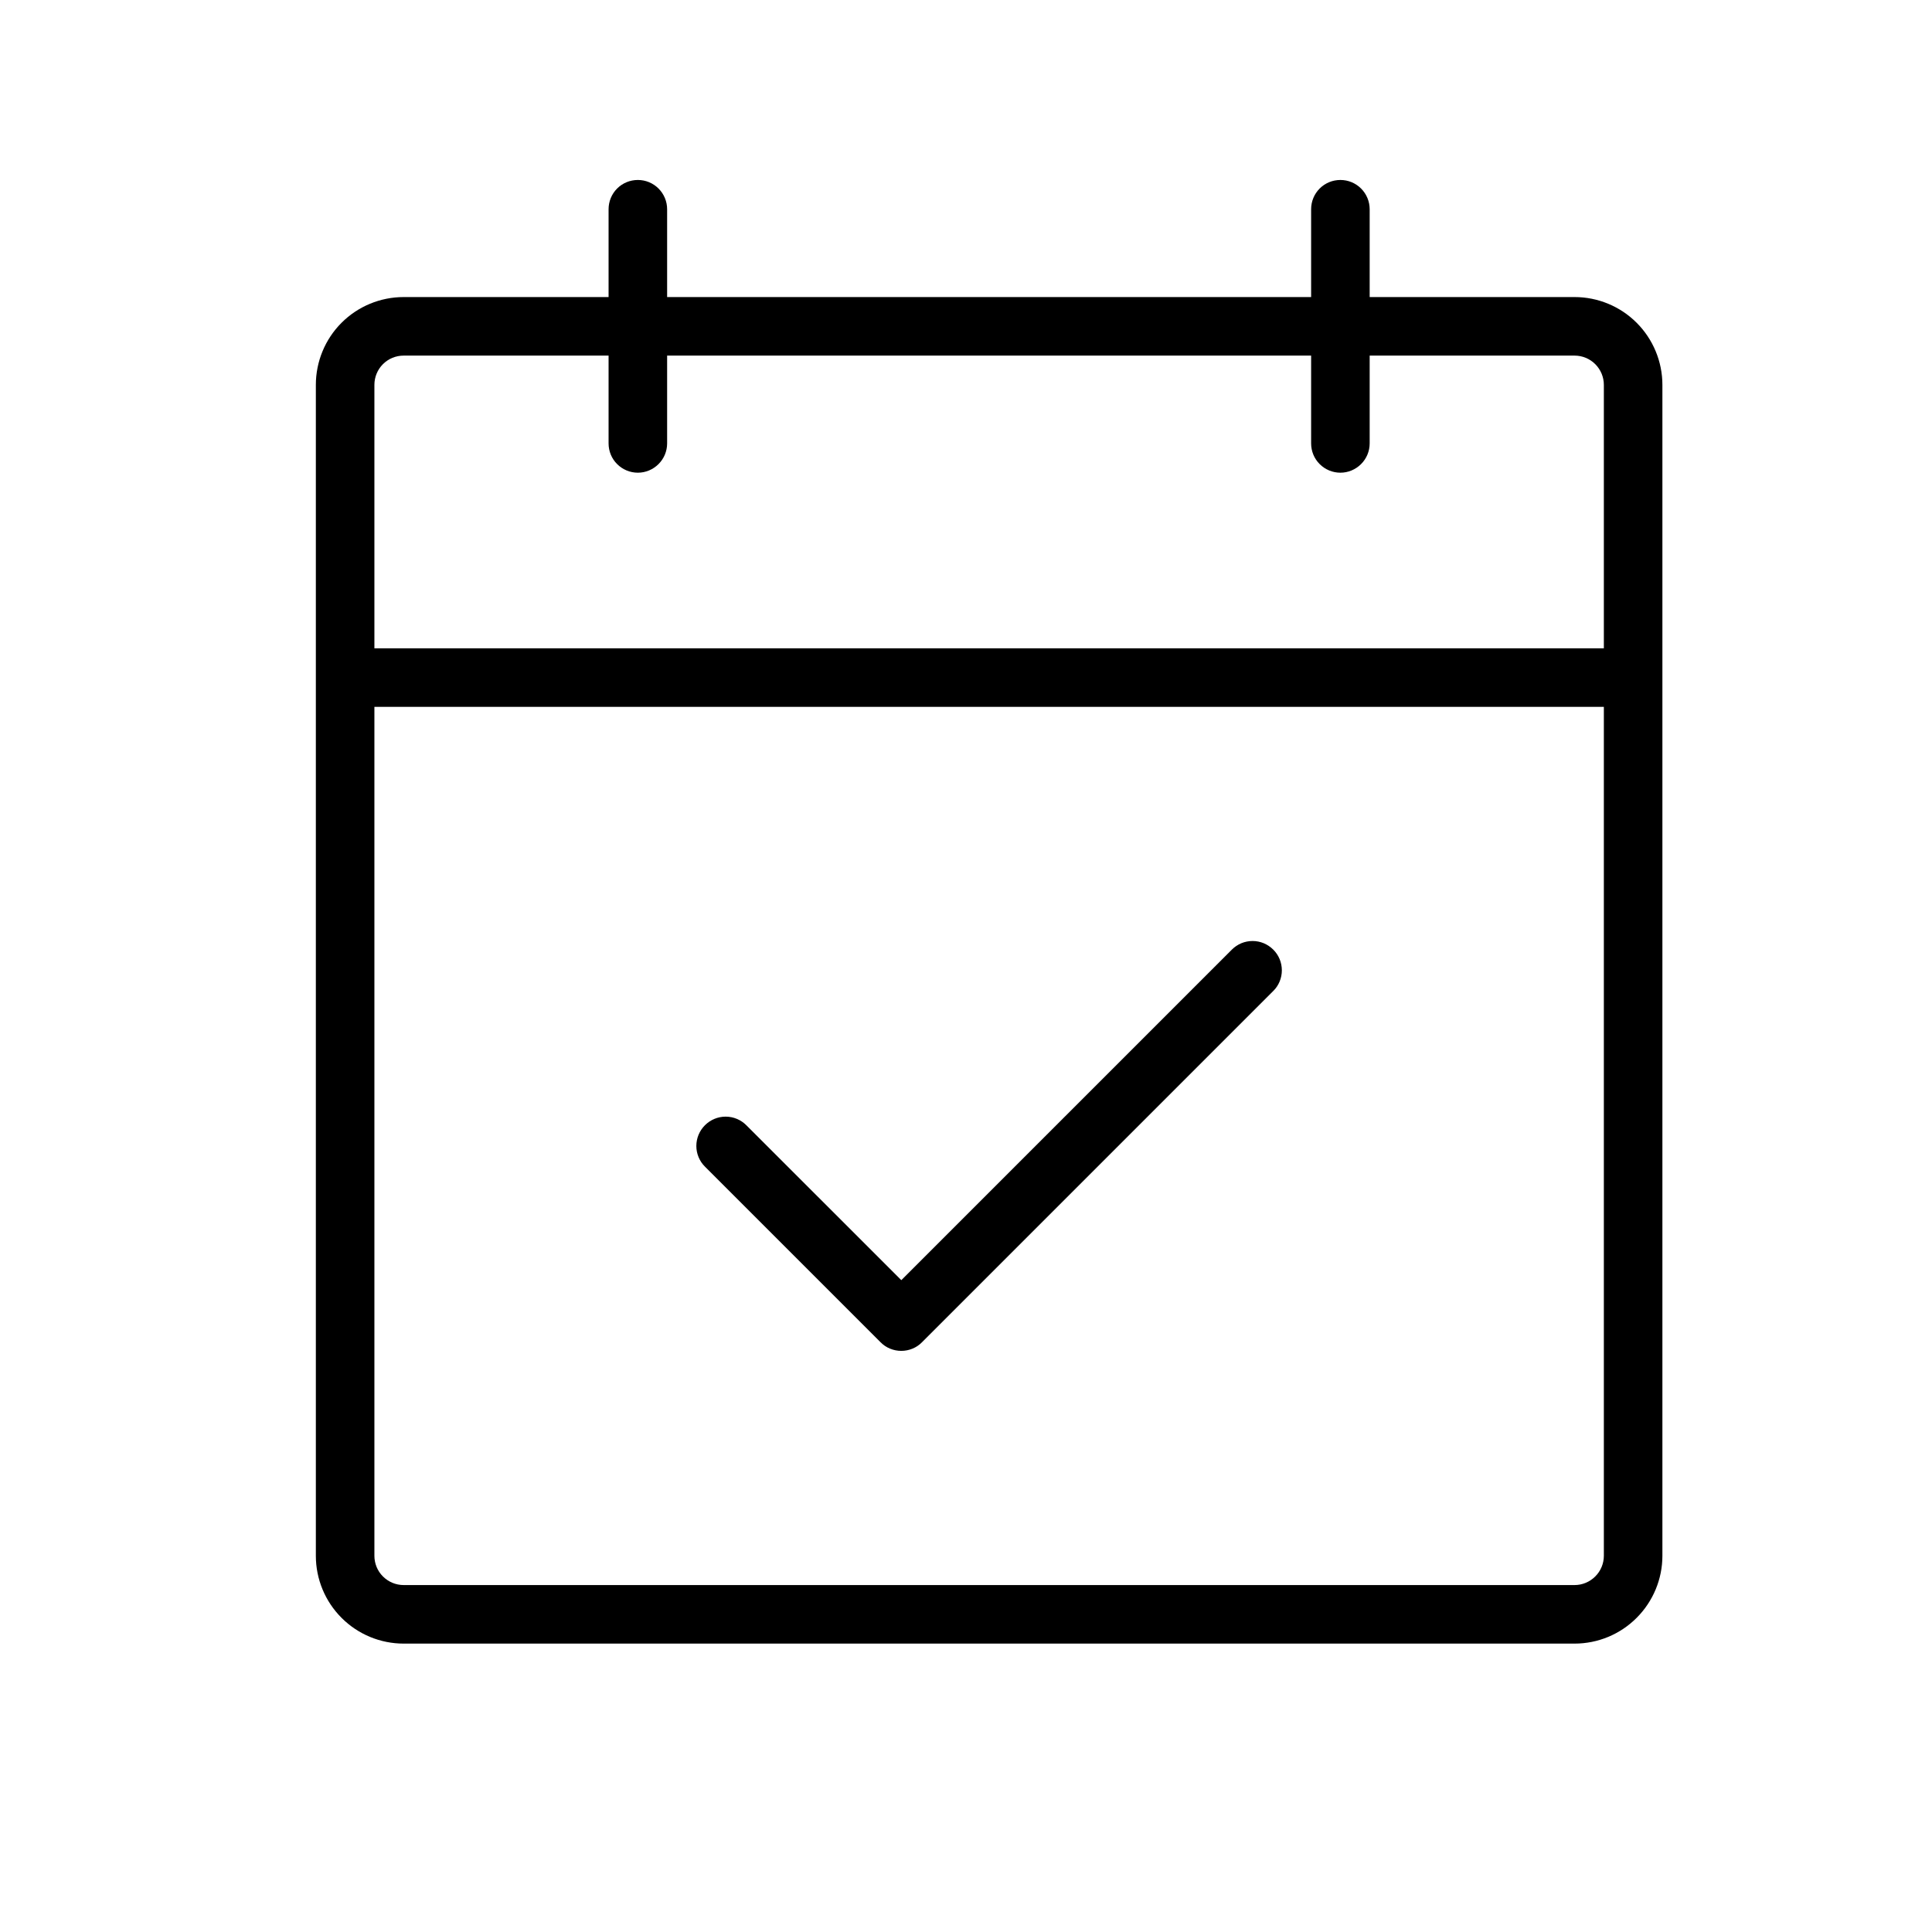
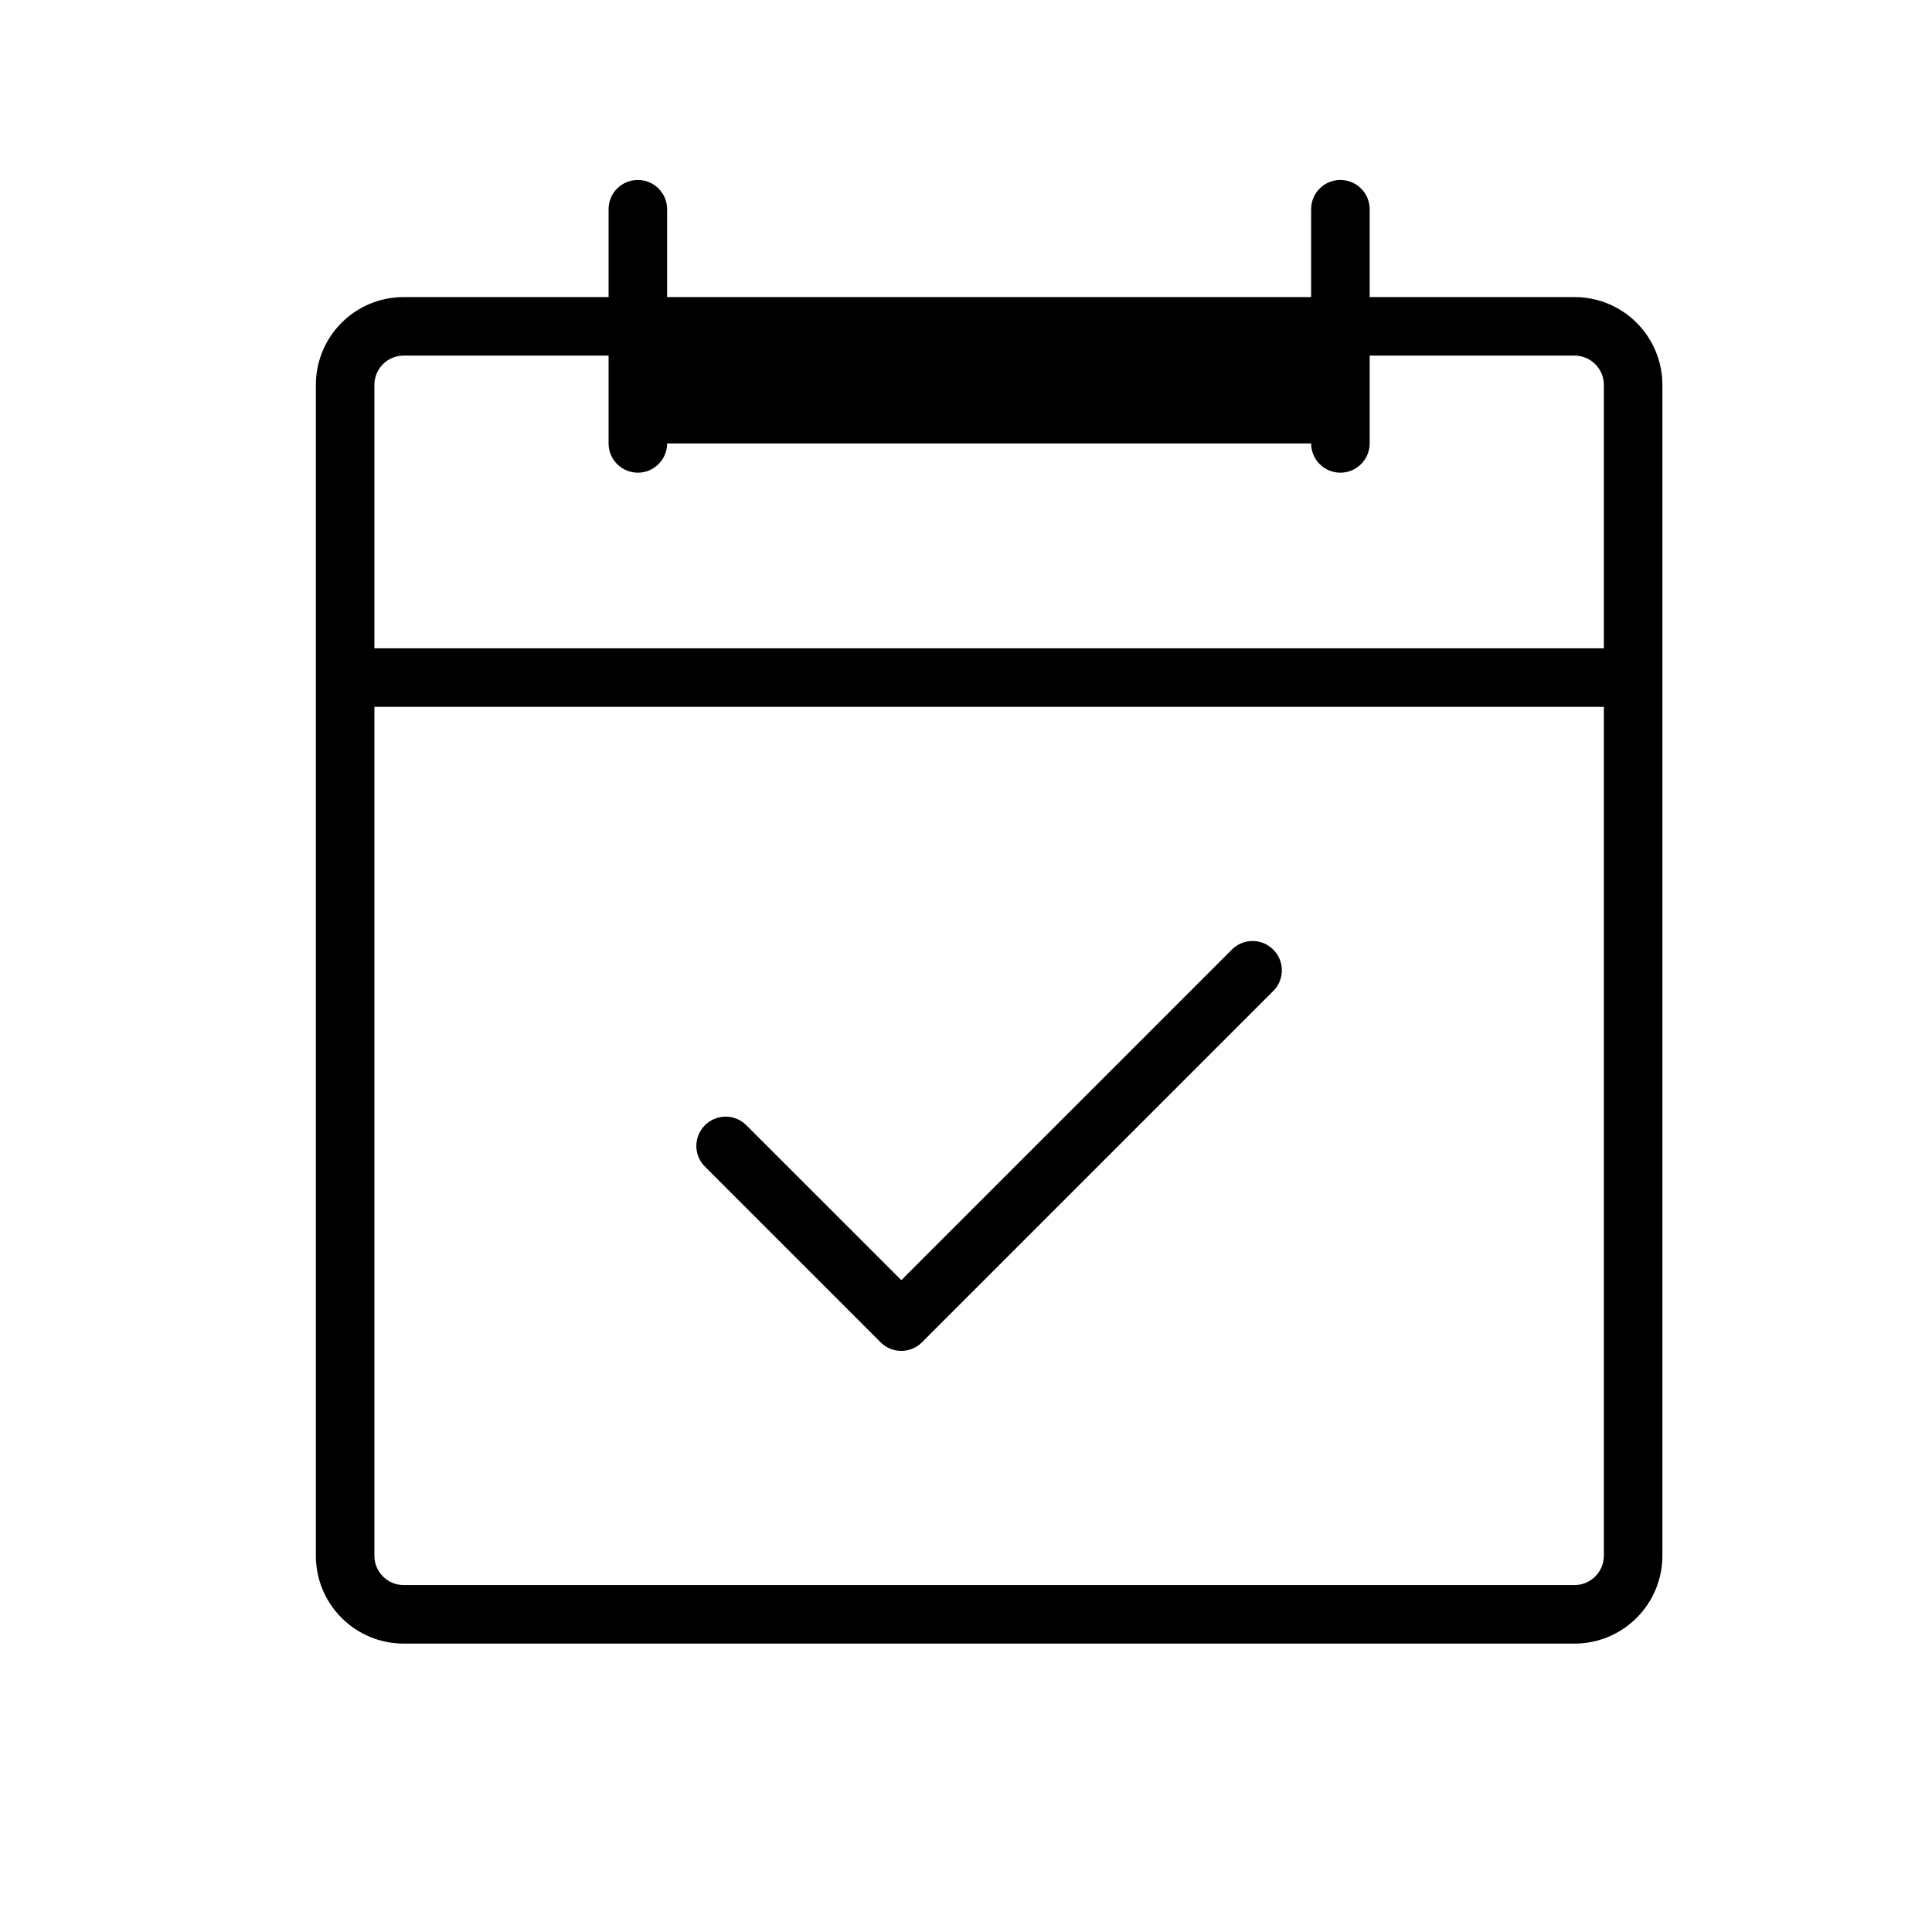
<svg xmlns="http://www.w3.org/2000/svg" width="33" height="33" viewBox="0 0 33 33" fill="none">
-   <path d="M26.895 5.074H23.395V3.574C23.395 3.441 23.342 3.314 23.248 3.22C23.154 3.126 23.027 3.074 22.895 3.074C22.762 3.074 22.635 3.126 22.541 3.22C22.447 3.314 22.395 3.441 22.395 3.574V5.074H11.395V3.574C11.395 3.441 11.342 3.314 11.248 3.22C11.154 3.126 11.027 3.074 10.895 3.074C10.762 3.074 10.635 3.126 10.541 3.22C10.447 3.314 10.395 3.441 10.395 3.574V5.074H6.895C6.497 5.074 6.115 5.232 5.834 5.513C5.553 5.794 5.395 6.176 5.395 6.574V26.574C5.395 26.972 5.553 27.353 5.834 27.634C6.115 27.916 6.497 28.074 6.895 28.074H26.895C27.292 28.074 27.674 27.916 27.955 27.634C28.236 27.353 28.395 26.972 28.395 26.574V6.574C28.395 6.176 28.236 5.794 27.955 5.513C27.674 5.232 27.292 5.074 26.895 5.074ZM6.895 6.074H10.395V7.574C10.395 7.706 10.447 7.834 10.541 7.927C10.635 8.021 10.762 8.074 10.895 8.074C11.027 8.074 11.154 8.021 11.248 7.927C11.342 7.834 11.395 7.706 11.395 7.574V6.074H22.395V7.574C22.395 7.706 22.447 7.834 22.541 7.927C22.635 8.021 22.762 8.074 22.895 8.074C23.027 8.074 23.154 8.021 23.248 7.927C23.342 7.834 23.395 7.706 23.395 7.574V6.074H26.895C27.027 6.074 27.154 6.126 27.248 6.22C27.342 6.314 27.395 6.441 27.395 6.574V11.074H6.395V6.574C6.395 6.441 6.447 6.314 6.541 6.22C6.635 6.126 6.762 6.074 6.895 6.074ZM26.895 27.074H6.895C6.762 27.074 6.635 27.021 6.541 26.927C6.447 26.834 6.395 26.706 6.395 26.574V12.074H27.395V26.574C27.395 26.706 27.342 26.834 27.248 26.927C27.154 27.021 27.027 27.074 26.895 27.074ZM21.748 16.22C21.795 16.266 21.832 16.322 21.857 16.382C21.882 16.443 21.895 16.508 21.895 16.574C21.895 16.639 21.882 16.704 21.857 16.765C21.832 16.826 21.795 16.881 21.748 16.927L15.748 22.927C15.702 22.974 15.647 23.011 15.586 23.036C15.525 23.061 15.46 23.074 15.395 23.074C15.329 23.074 15.264 23.061 15.203 23.036C15.142 23.011 15.087 22.974 15.041 22.927L12.041 19.927C11.947 19.834 11.894 19.706 11.894 19.574C11.894 19.441 11.947 19.314 12.041 19.22C12.135 19.126 12.262 19.073 12.395 19.073C12.527 19.073 12.655 19.126 12.748 19.22L15.395 21.866L21.041 16.22C21.087 16.174 21.142 16.137 21.203 16.111C21.264 16.086 21.329 16.073 21.395 16.073C21.46 16.073 21.525 16.086 21.586 16.111C21.647 16.137 21.702 16.174 21.748 16.22Z" fill="black" />
+   <path d="M26.895 5.074H23.395V3.574C23.395 3.441 23.342 3.314 23.248 3.22C23.154 3.126 23.027 3.074 22.895 3.074C22.762 3.074 22.635 3.126 22.541 3.22C22.447 3.314 22.395 3.441 22.395 3.574V5.074H11.395V3.574C11.395 3.441 11.342 3.314 11.248 3.22C11.154 3.126 11.027 3.074 10.895 3.074C10.762 3.074 10.635 3.126 10.541 3.22C10.447 3.314 10.395 3.441 10.395 3.574V5.074H6.895C6.497 5.074 6.115 5.232 5.834 5.513C5.553 5.794 5.395 6.176 5.395 6.574V26.574C5.395 26.972 5.553 27.353 5.834 27.634C6.115 27.916 6.497 28.074 6.895 28.074H26.895C27.292 28.074 27.674 27.916 27.955 27.634C28.236 27.353 28.395 26.972 28.395 26.574V6.574C28.395 6.176 28.236 5.794 27.955 5.513C27.674 5.232 27.292 5.074 26.895 5.074ZM6.895 6.074H10.395V7.574C10.395 7.706 10.447 7.834 10.541 7.927C10.635 8.021 10.762 8.074 10.895 8.074C11.027 8.074 11.154 8.021 11.248 7.927C11.342 7.834 11.395 7.706 11.395 7.574H22.395V7.574C22.395 7.706 22.447 7.834 22.541 7.927C22.635 8.021 22.762 8.074 22.895 8.074C23.027 8.074 23.154 8.021 23.248 7.927C23.342 7.834 23.395 7.706 23.395 7.574V6.074H26.895C27.027 6.074 27.154 6.126 27.248 6.22C27.342 6.314 27.395 6.441 27.395 6.574V11.074H6.395V6.574C6.395 6.441 6.447 6.314 6.541 6.22C6.635 6.126 6.762 6.074 6.895 6.074ZM26.895 27.074H6.895C6.762 27.074 6.635 27.021 6.541 26.927C6.447 26.834 6.395 26.706 6.395 26.574V12.074H27.395V26.574C27.395 26.706 27.342 26.834 27.248 26.927C27.154 27.021 27.027 27.074 26.895 27.074ZM21.748 16.22C21.795 16.266 21.832 16.322 21.857 16.382C21.882 16.443 21.895 16.508 21.895 16.574C21.895 16.639 21.882 16.704 21.857 16.765C21.832 16.826 21.795 16.881 21.748 16.927L15.748 22.927C15.702 22.974 15.647 23.011 15.586 23.036C15.525 23.061 15.46 23.074 15.395 23.074C15.329 23.074 15.264 23.061 15.203 23.036C15.142 23.011 15.087 22.974 15.041 22.927L12.041 19.927C11.947 19.834 11.894 19.706 11.894 19.574C11.894 19.441 11.947 19.314 12.041 19.22C12.135 19.126 12.262 19.073 12.395 19.073C12.527 19.073 12.655 19.126 12.748 19.22L15.395 21.866L21.041 16.22C21.087 16.174 21.142 16.137 21.203 16.111C21.264 16.086 21.329 16.073 21.395 16.073C21.46 16.073 21.525 16.086 21.586 16.111C21.647 16.137 21.702 16.174 21.748 16.22Z" fill="black" />
</svg>